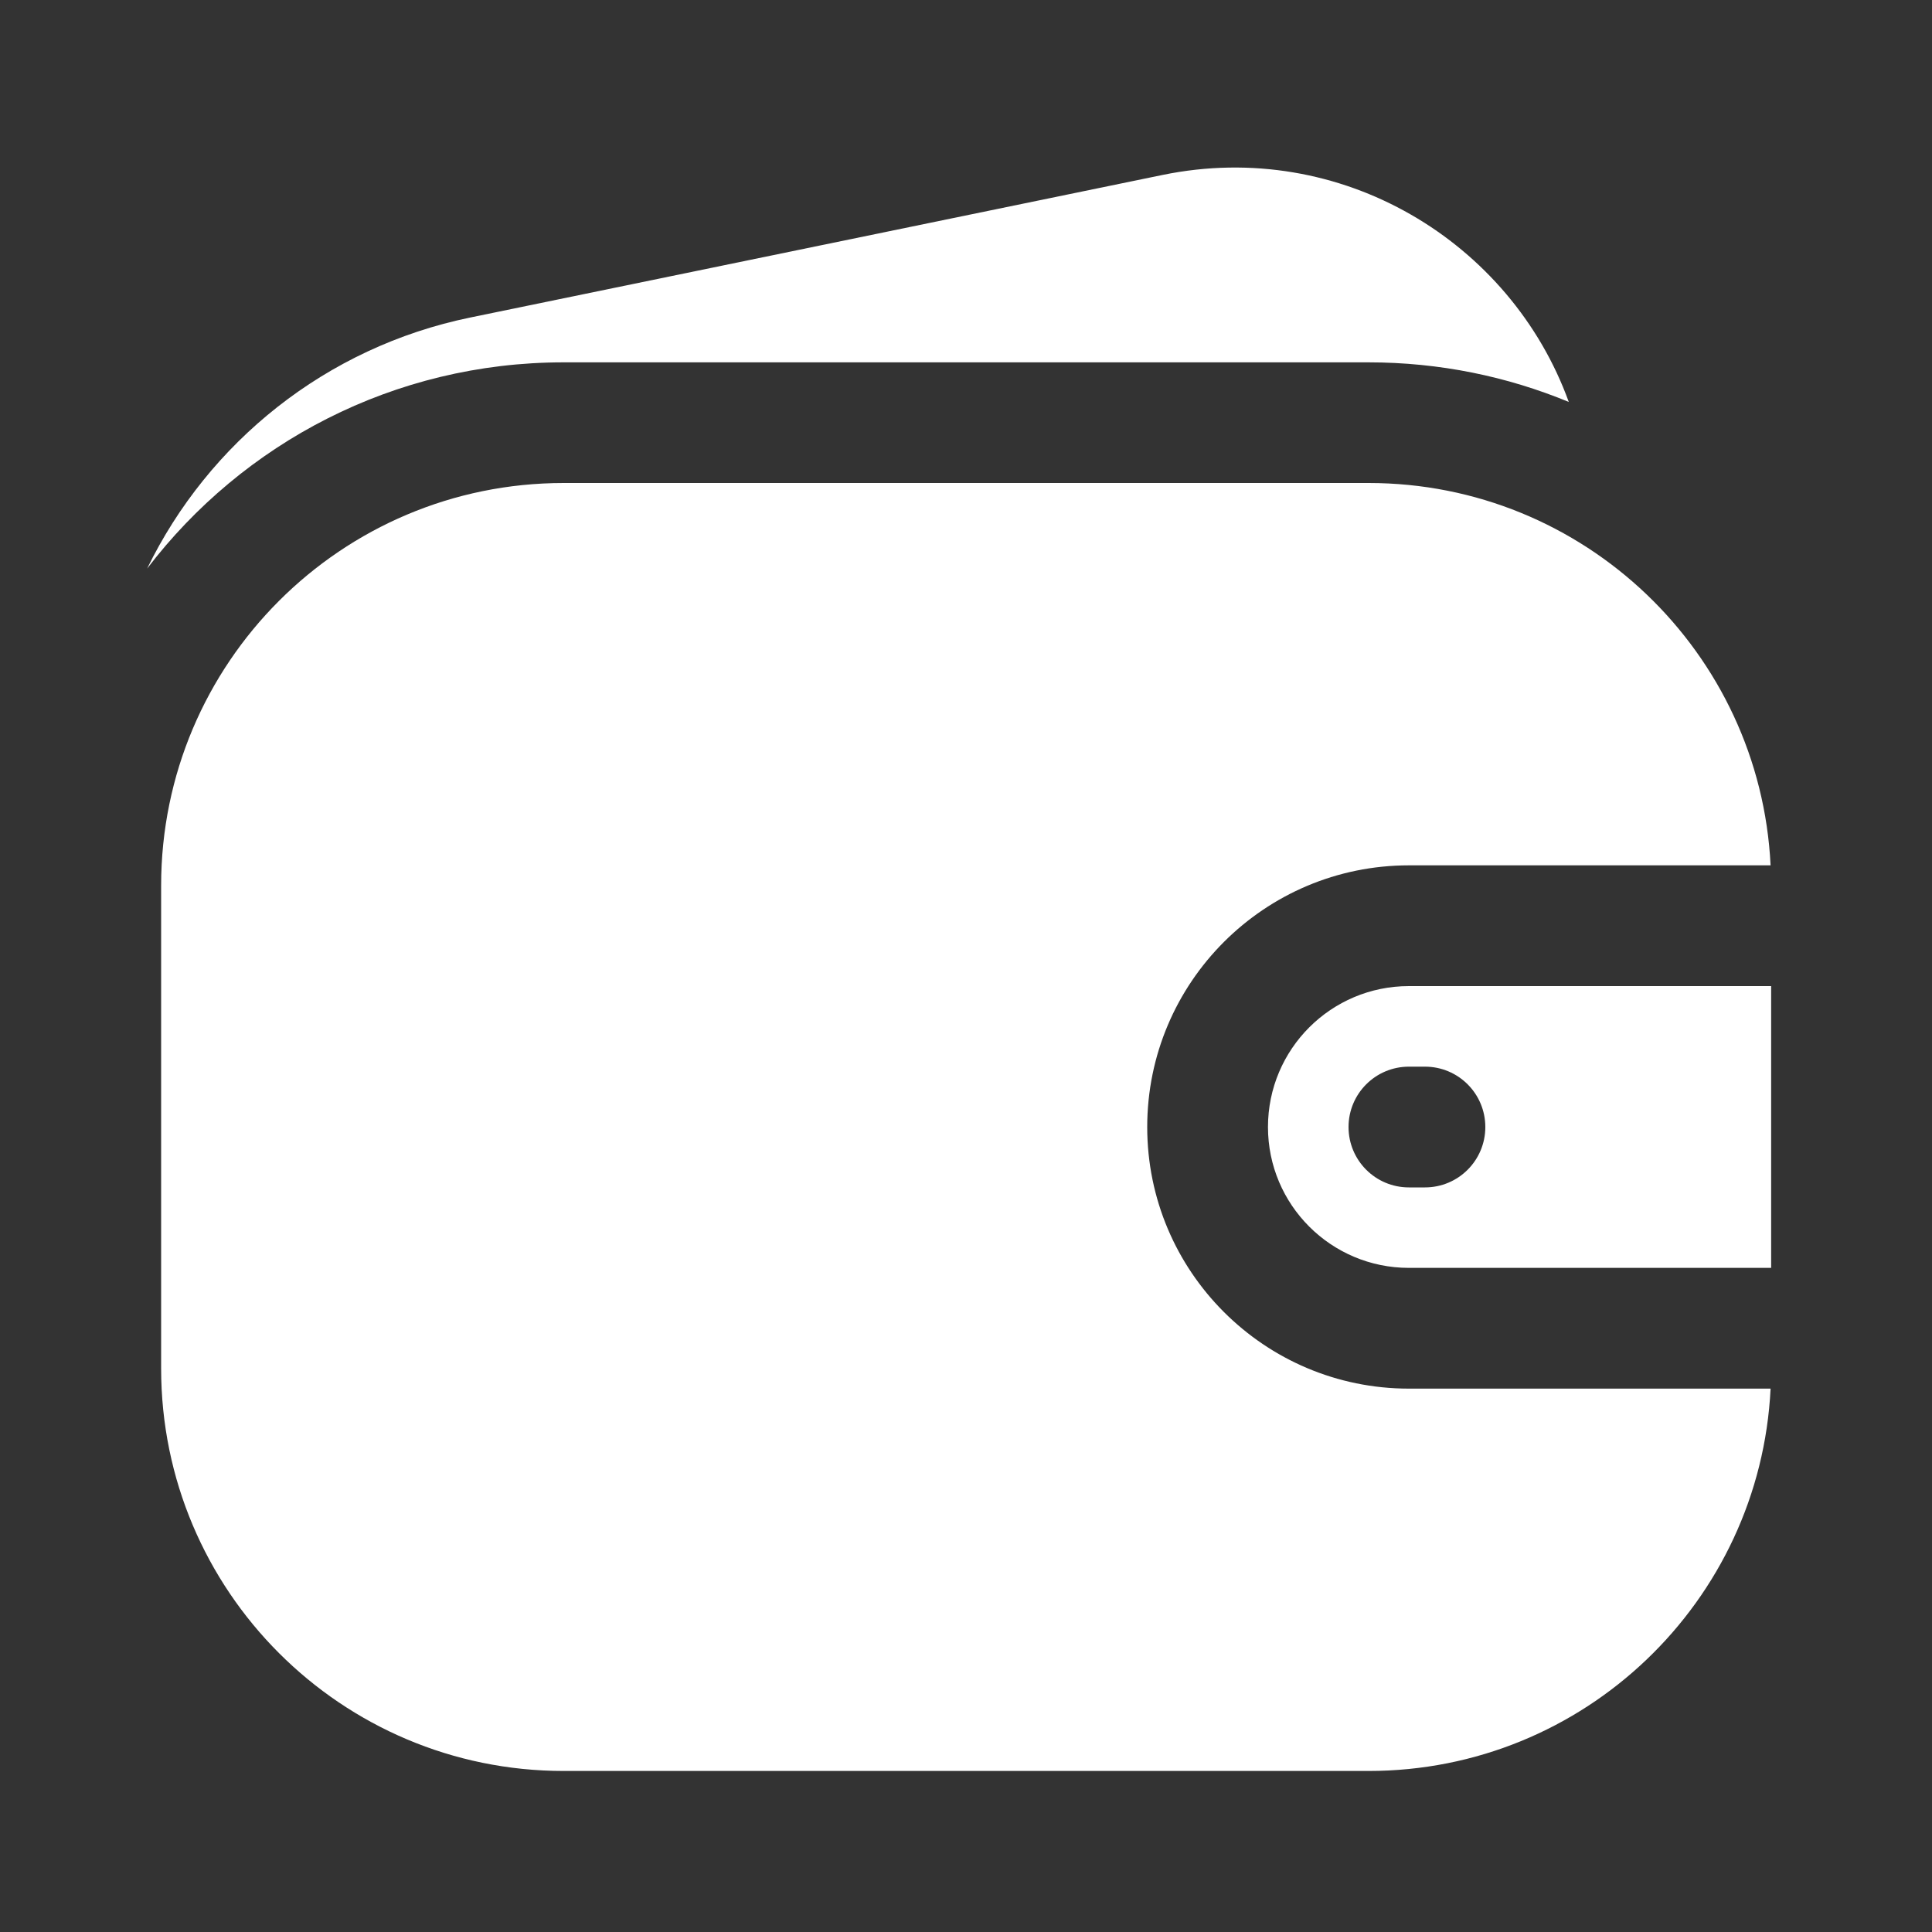
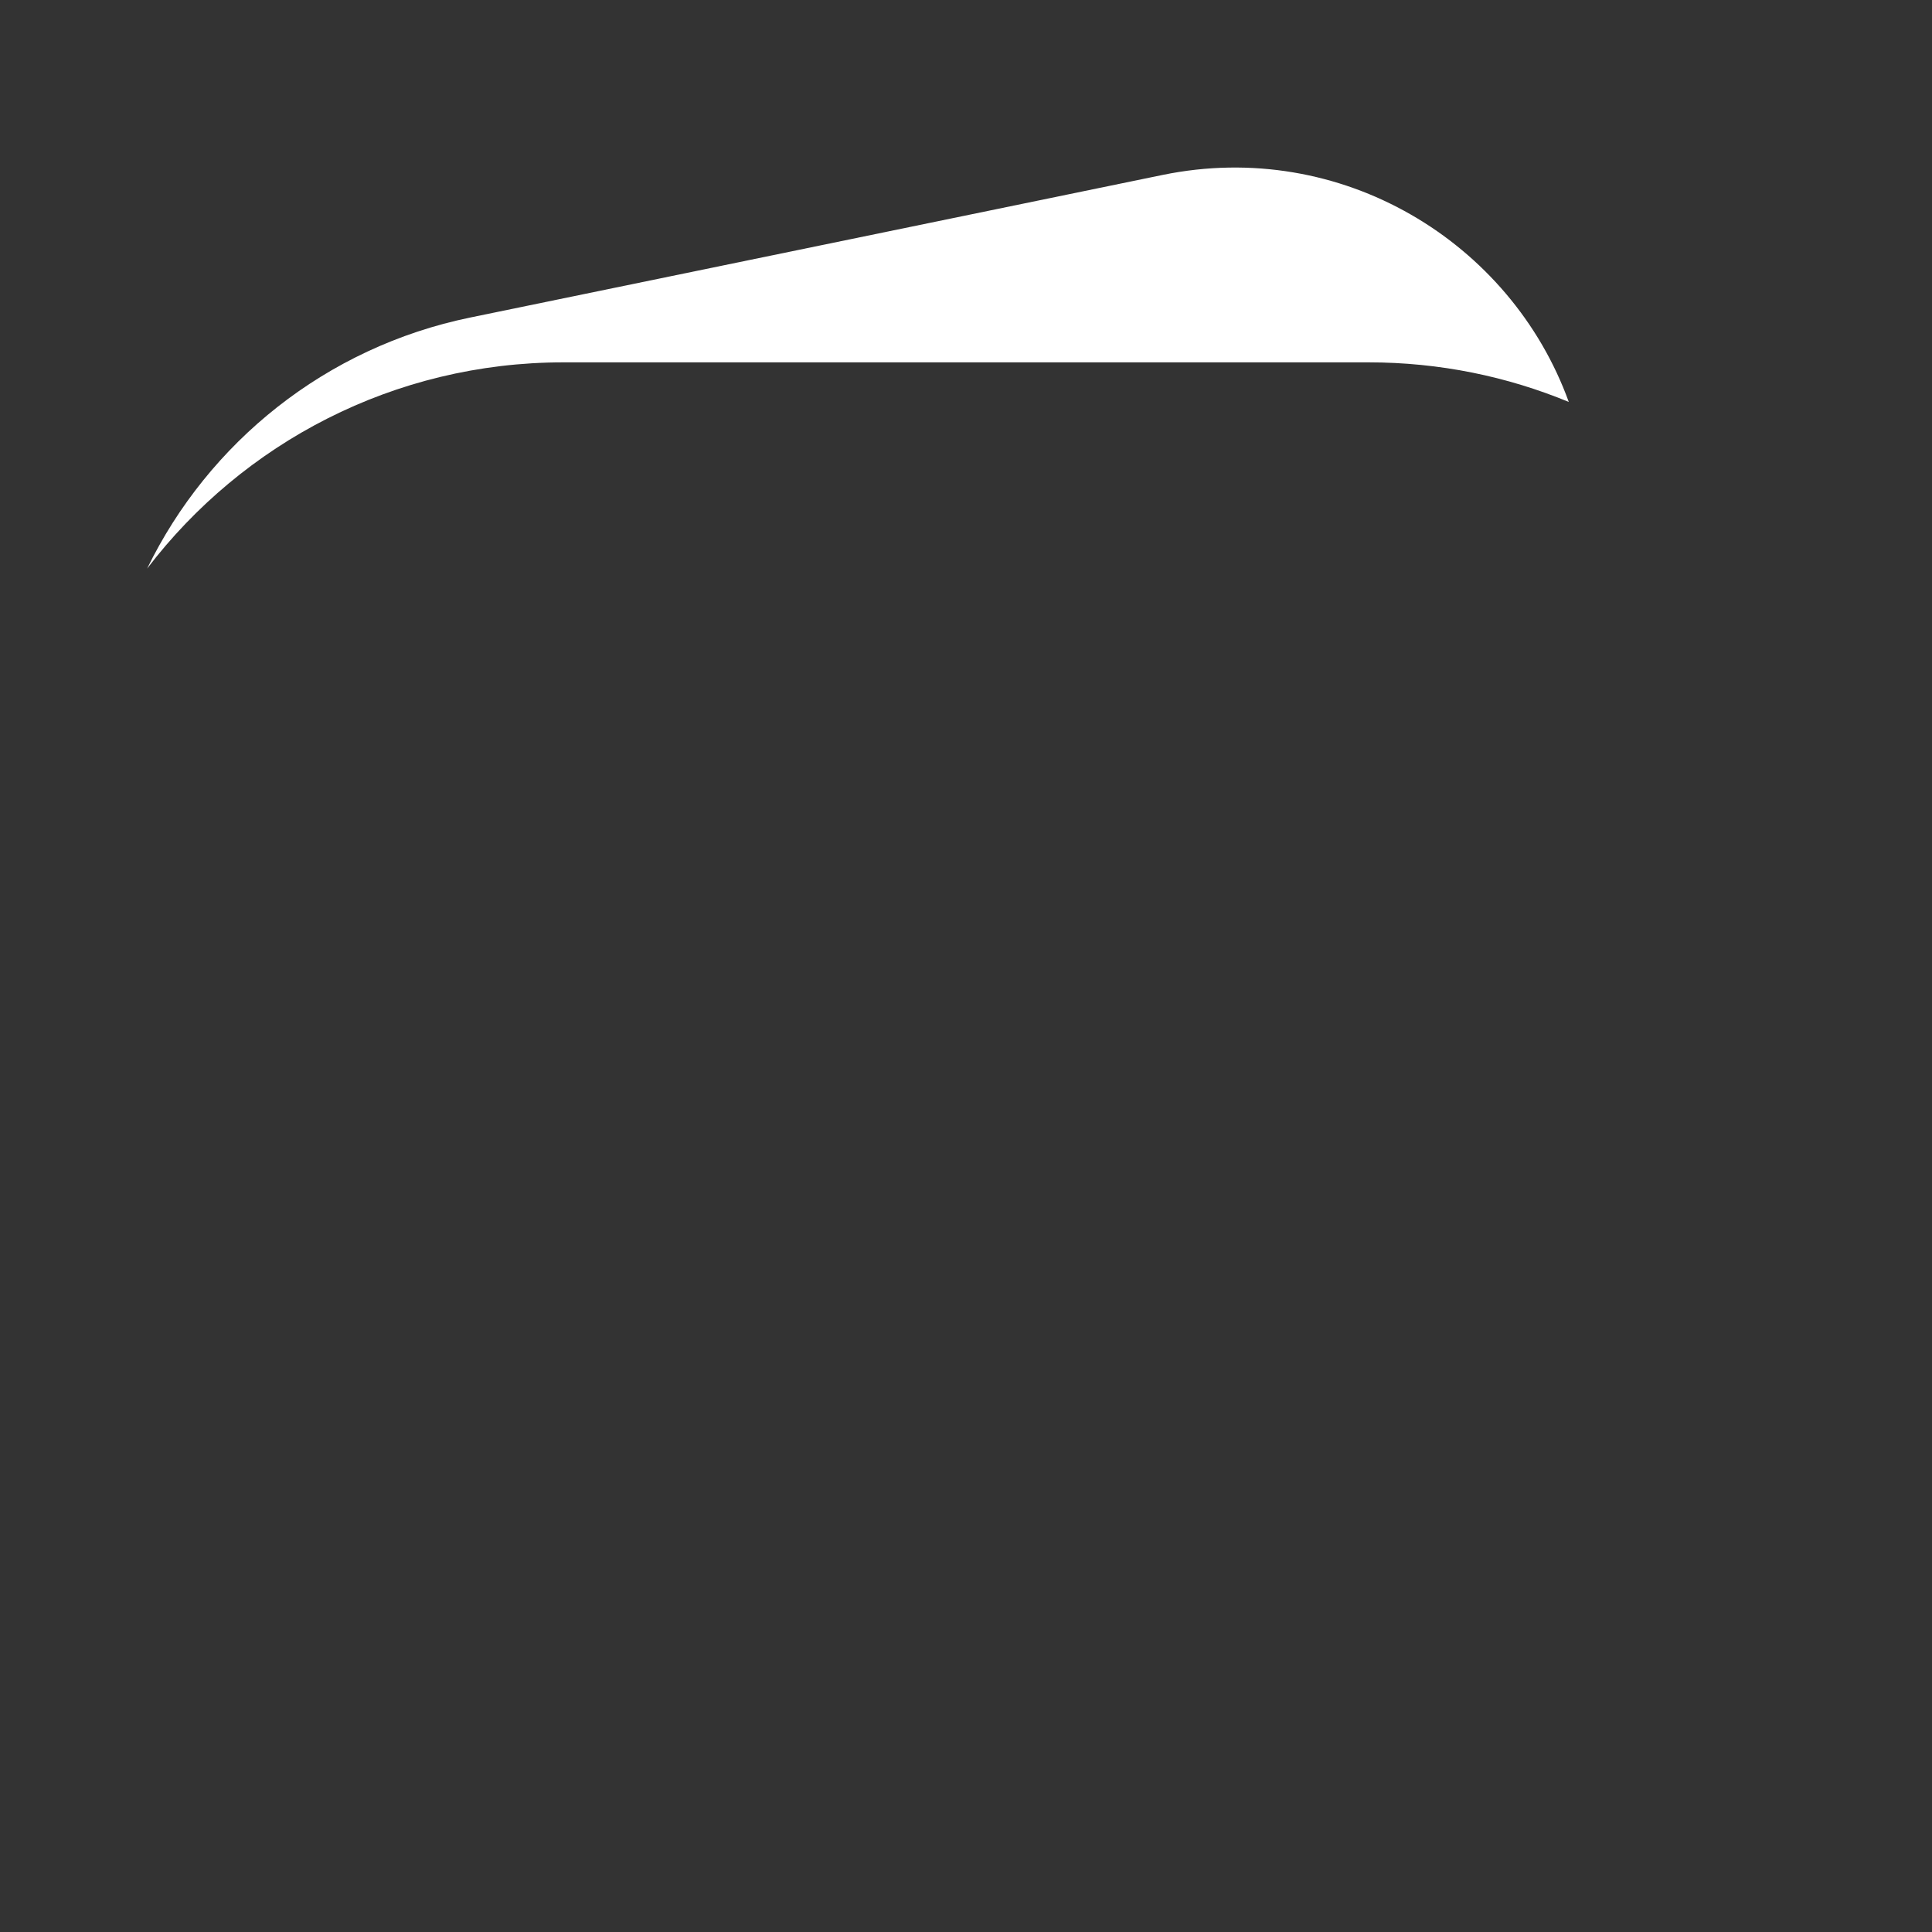
<svg xmlns="http://www.w3.org/2000/svg" width="20" height="20" viewBox="0 0 20 20" fill="none">
  <rect x="0" y="0" width="20" height="20" fill="#333333" stroke="none" />
-   <path fill-rule="evenodd" clip-rule="evenodd" d="M5.835 5C3.533 5 1.668 6.865 1.668 9.167V14.167C1.668 16.468 3.533 18.333 5.835 18.333H14.168C16.399 18.333 18.221 16.579 18.329 14.375H14.585C13.089 14.375 11.876 13.162 11.876 11.667C11.876 10.171 13.089 8.958 14.585 8.958H18.329C18.221 6.754 16.399 5 14.168 5H5.835ZM14.585 10.208H18.335V13.125H14.585C13.779 13.125 13.126 12.472 13.126 11.667C13.126 10.861 13.779 10.208 14.585 10.208ZM5.001 13.958C4.656 13.958 4.376 14.238 4.376 14.583C4.376 14.928 4.656 15.208 5.001 15.208H10.001C10.347 15.208 10.626 14.928 10.626 14.583C10.626 14.238 10.347 13.958 10.001 13.958H5.001ZM14.585 11.042C14.239 11.042 13.96 11.322 13.96 11.667C13.96 12.012 14.239 12.292 14.585 12.292H14.751C15.097 12.292 15.376 12.012 15.376 11.667C15.376 11.322 15.097 11.042 14.751 11.042H14.585Z" fill="white" />
  <path d="M16.24 4.161C15.639 2.502 13.884 1.431 12.035 1.811L4.868 3.287C3.371 3.595 2.158 4.582 1.523 5.886C2.513 4.588 4.076 3.751 5.834 3.751H14.167C14.902 3.751 15.602 3.897 16.24 4.161Z" fill="white" />
-   <rect x="4.166" y="13.334" width="6.667" height="2.5" fill="white" />
</svg>